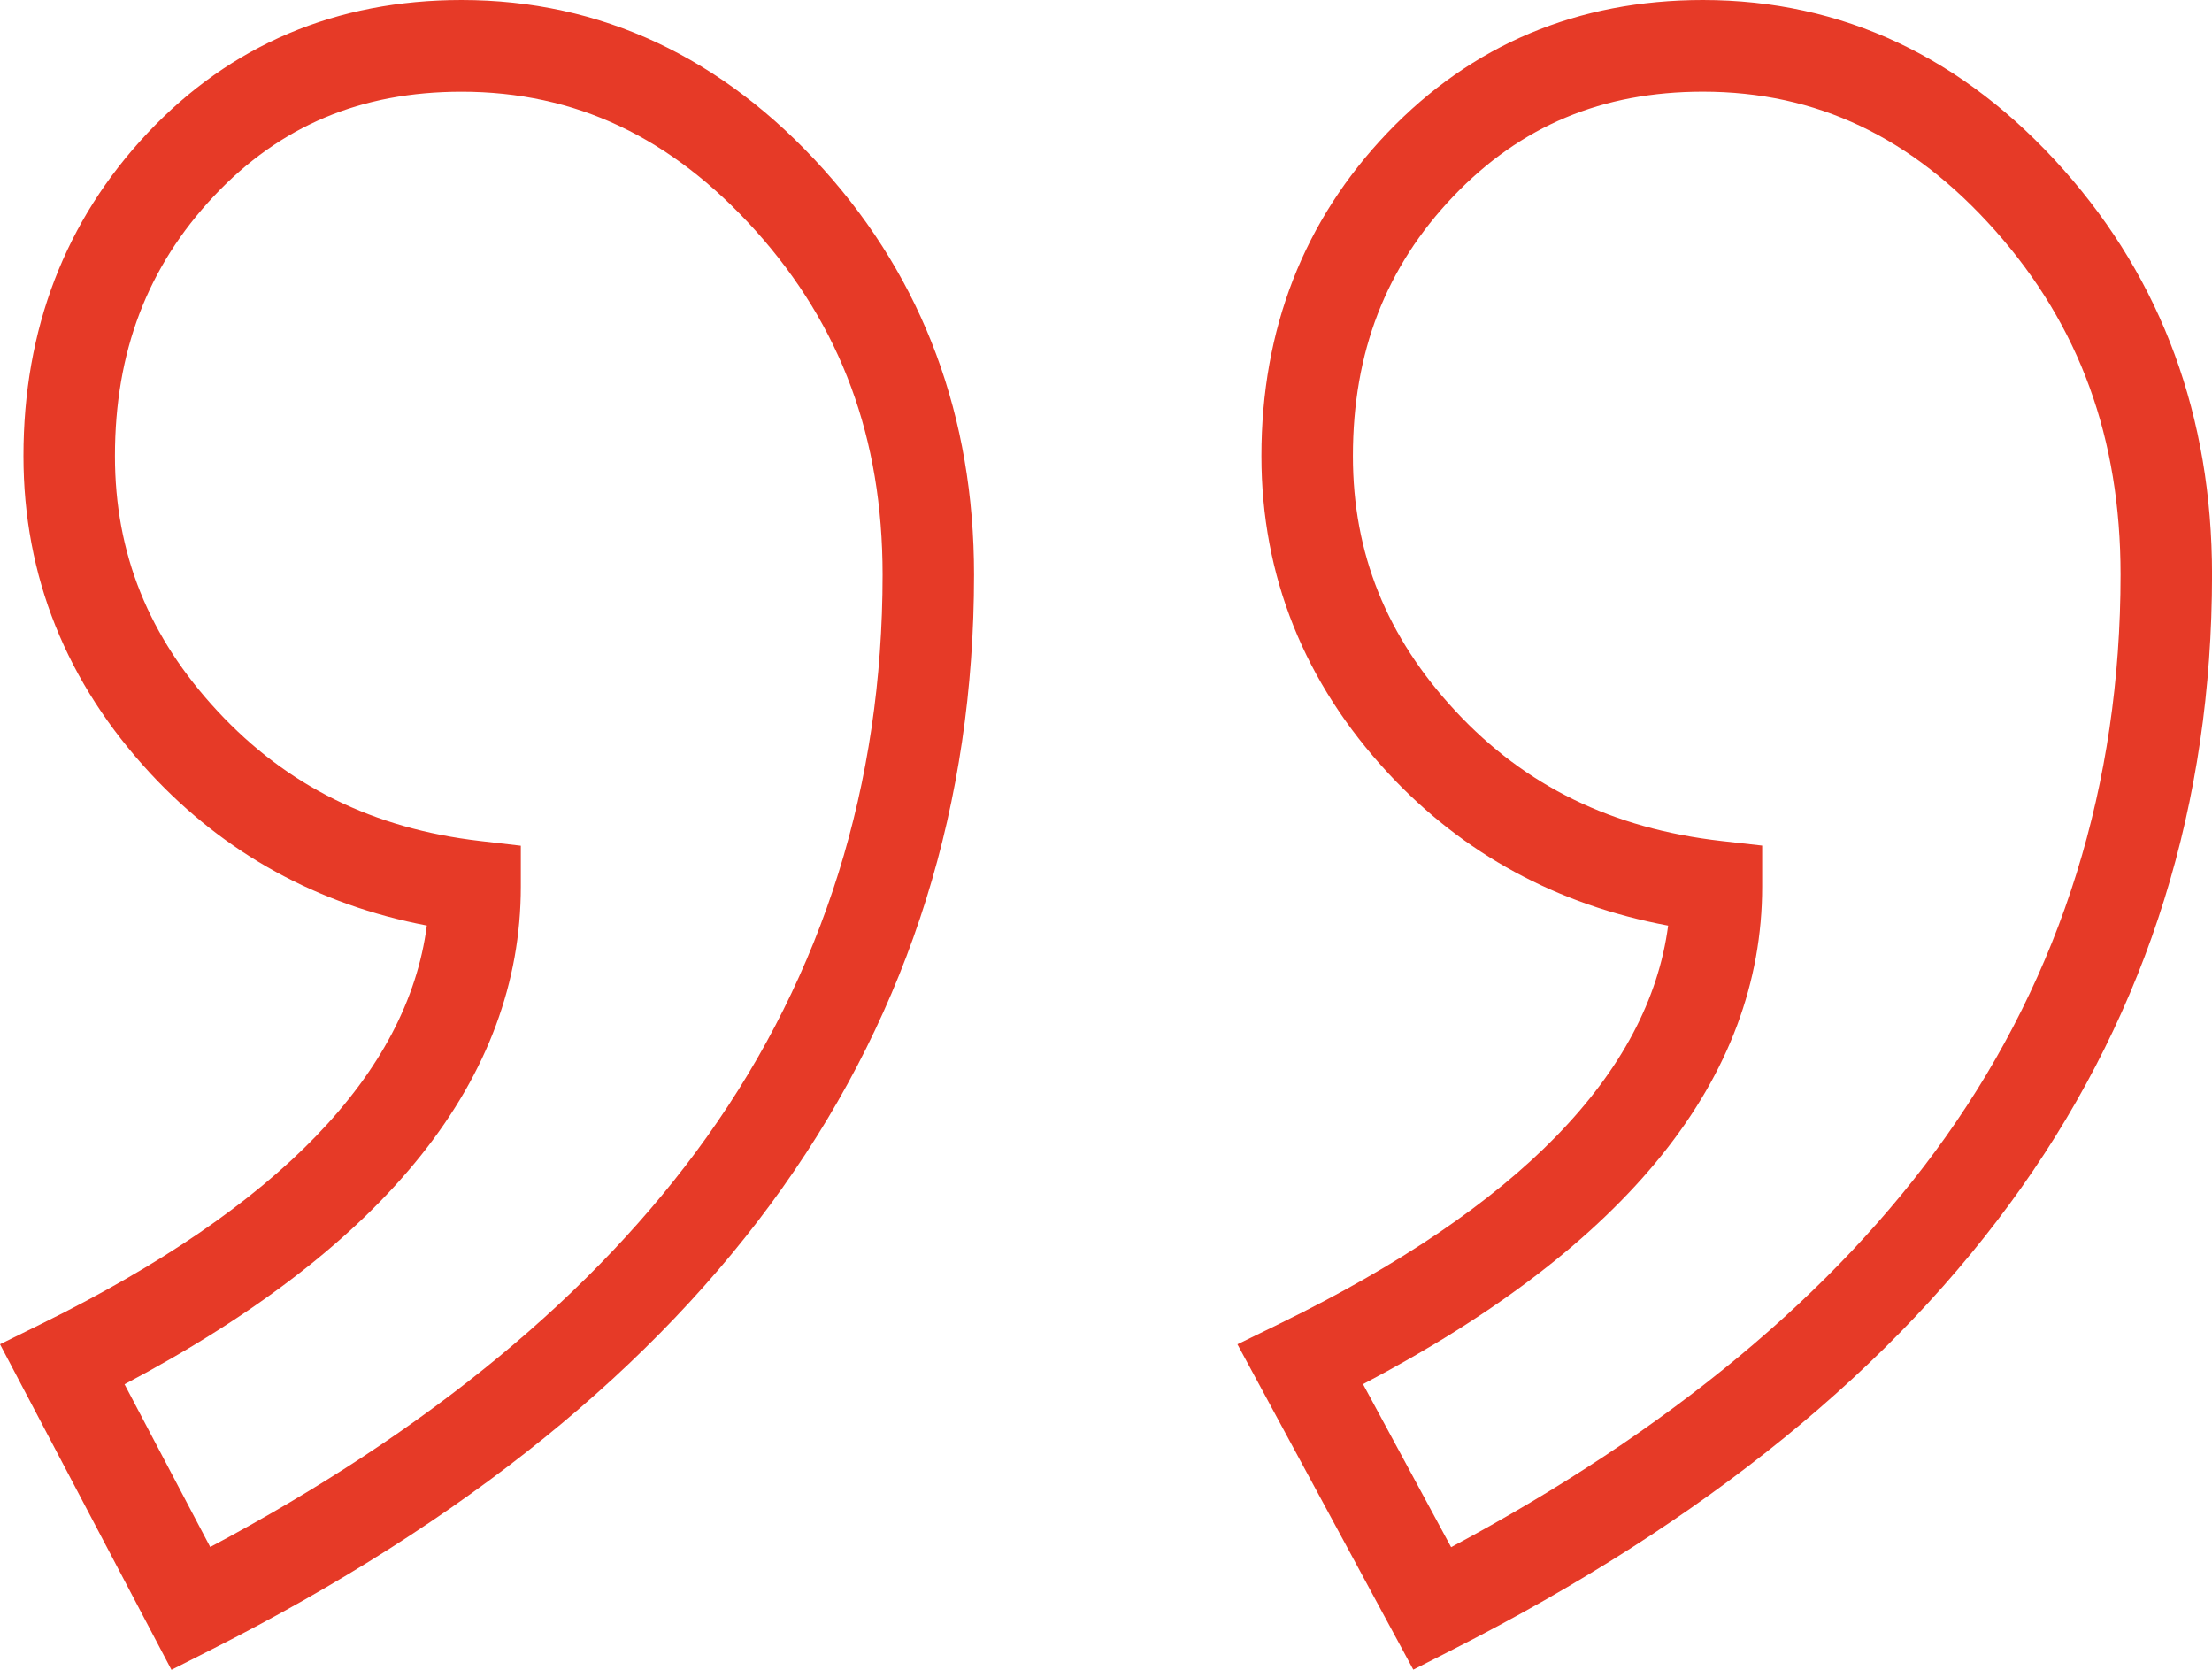
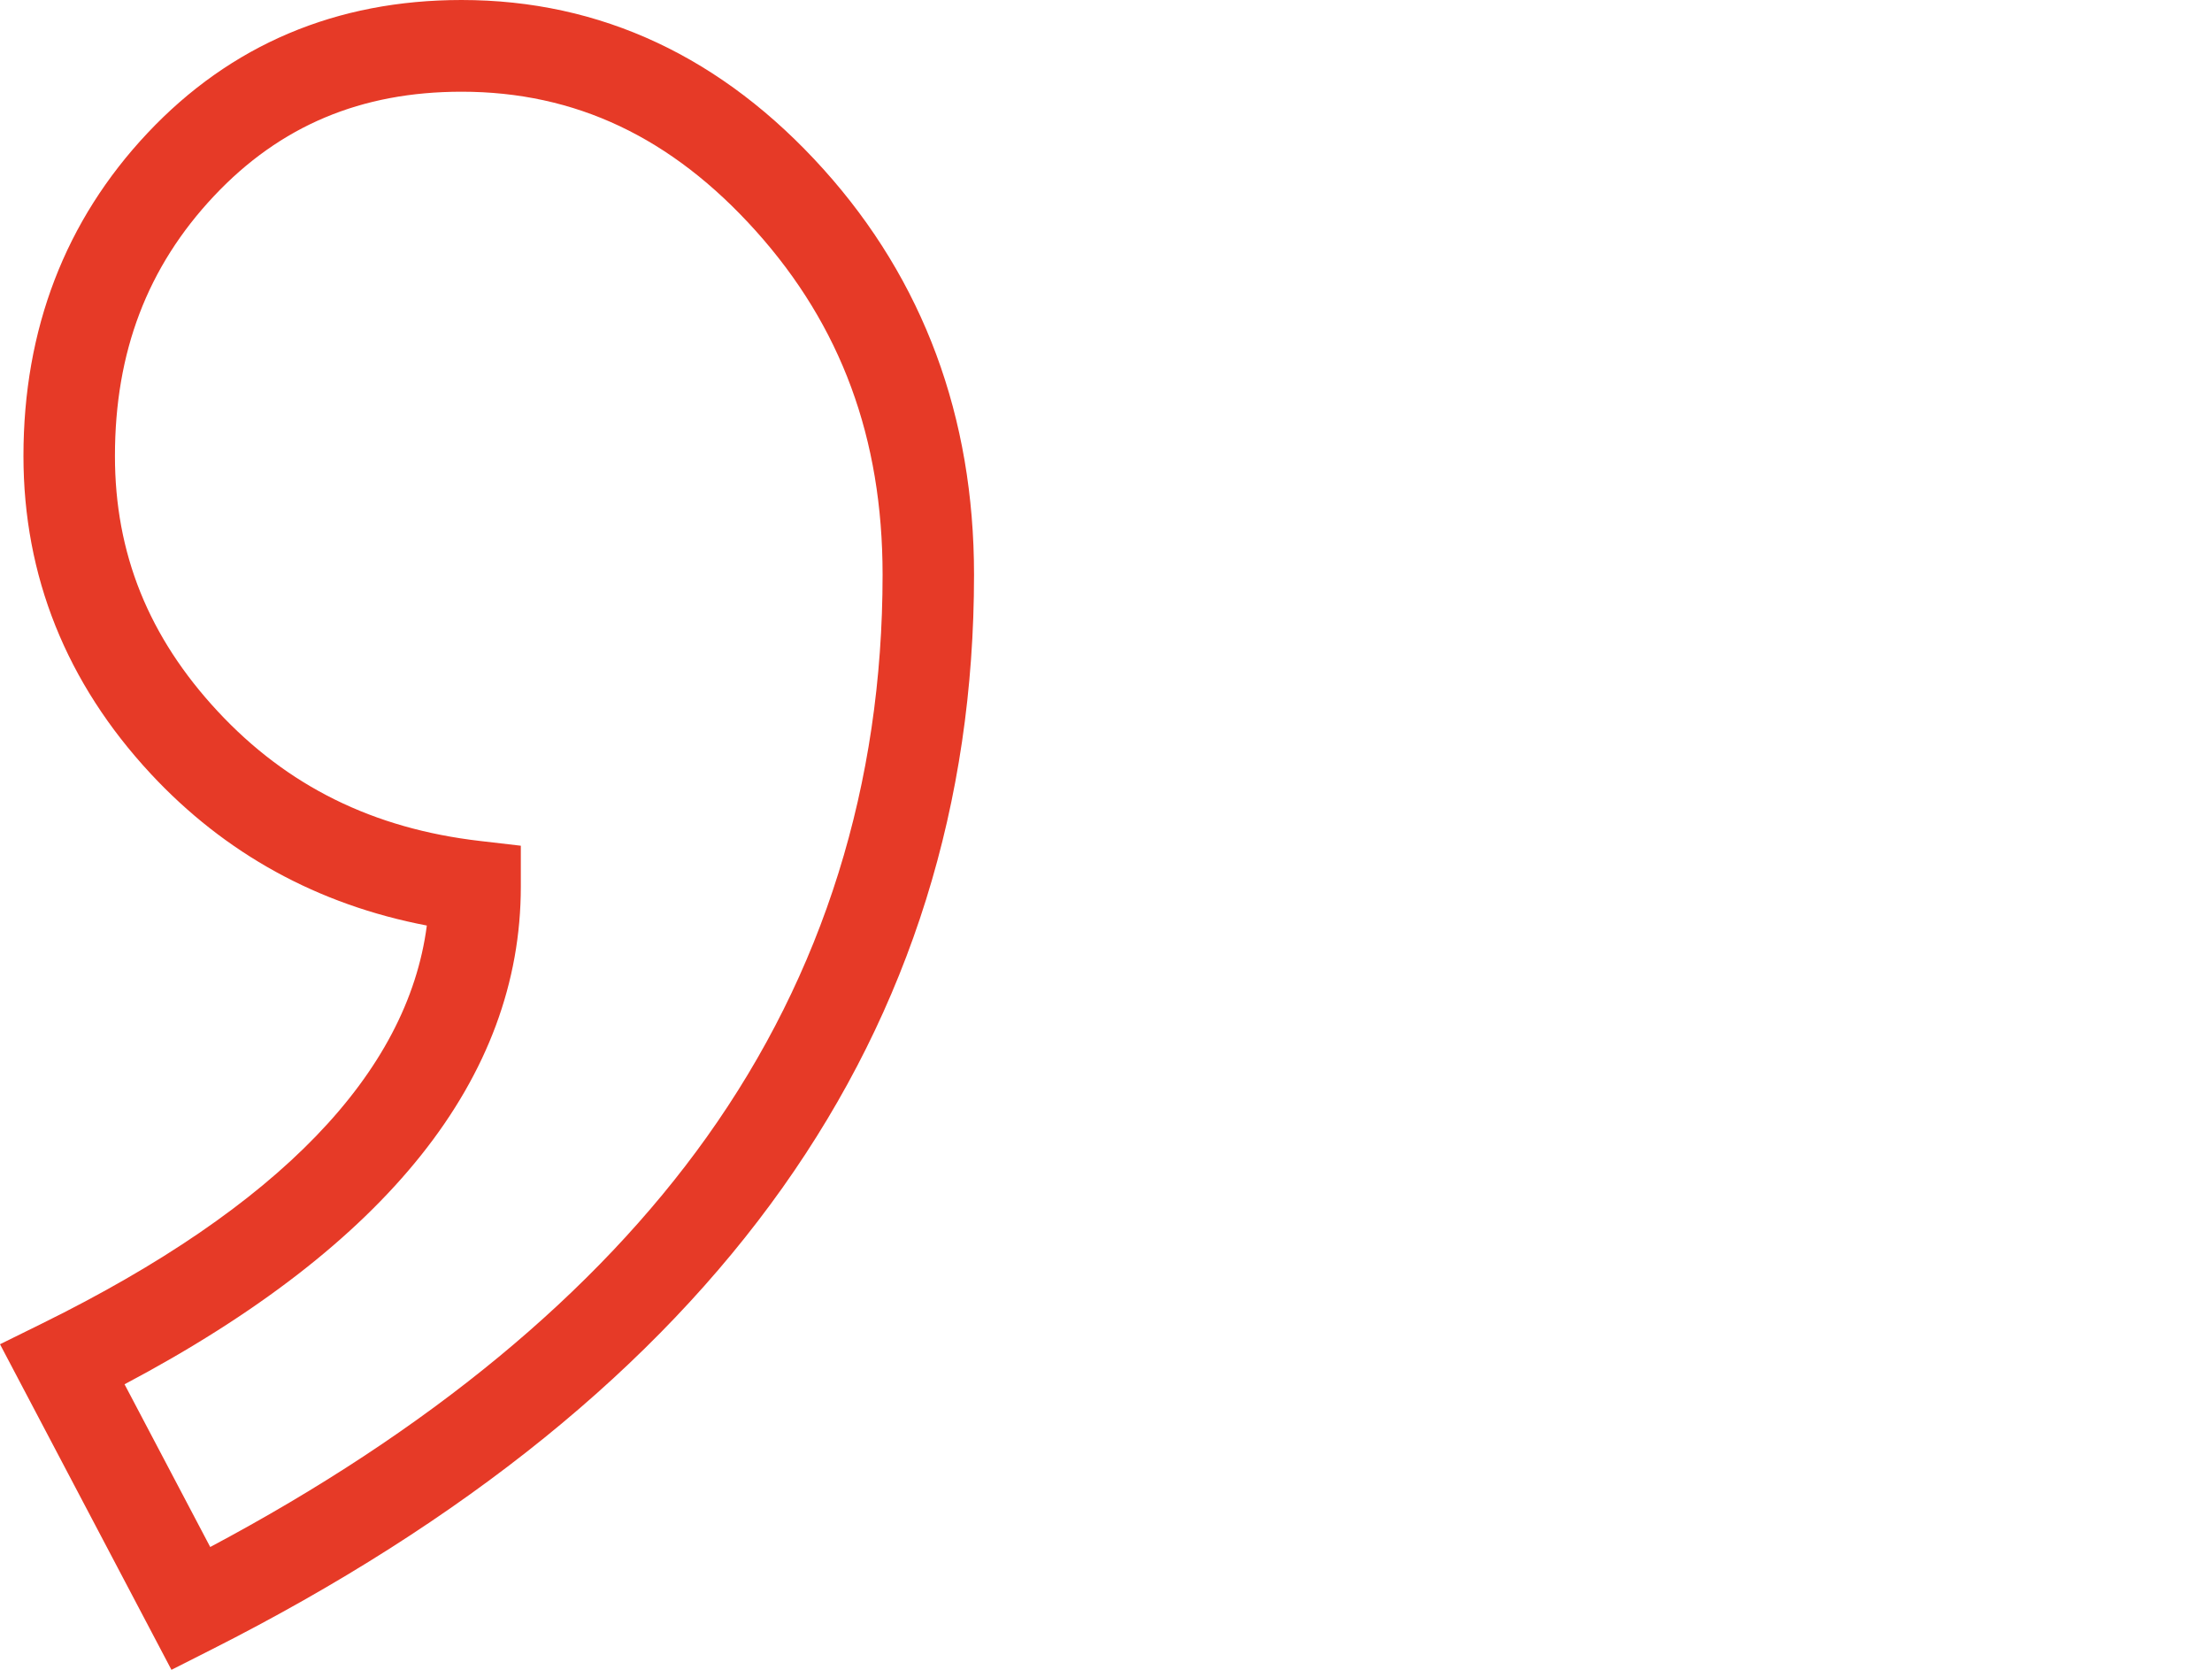
<svg xmlns="http://www.w3.org/2000/svg" width="53" height="40" viewBox="0 0 53 40" fill="none">
-   <path d="M49.441 4.063C47.046 1.367 44.139 0 40.802 0C37.802 0 35.259 1.07 33.243 3.181C31.24 5.278 30.224 7.883 30.224 10.924C30.224 13.797 31.25 16.358 33.273 18.534C35.059 20.454 37.307 21.676 39.969 22.173C39.504 25.71 36.384 28.911 30.677 31.7L29.649 32.202L33.863 39.996L34.814 39.513C46.882 33.384 53.001 24.721 53.001 13.766C53.001 9.987 51.803 6.722 49.441 4.063ZM34.769 37.062L32.658 33.157C39.006 29.824 42.222 25.818 42.222 21.237V20.256L41.249 20.146C38.63 19.849 36.546 18.832 34.877 17.037C33.221 15.256 32.416 13.256 32.416 10.924C32.416 8.434 33.204 6.398 34.826 4.699C36.435 3.015 38.39 2.196 40.802 2.196C43.525 2.196 45.815 3.284 47.804 5.523C49.826 7.799 50.809 10.496 50.809 13.766C50.809 18.787 49.398 23.32 46.615 27.239C43.96 30.978 39.978 34.279 34.769 37.062Z" fill="#E63A27" />
  <path d="M19.734 4.058C17.312 1.366 14.394 0 11.059 0C8.056 0 5.524 1.073 3.535 3.187C1.562 5.284 0.562 7.887 0.562 10.924C0.562 13.798 1.588 16.358 3.611 18.535C5.393 20.451 7.614 21.671 10.227 22.171C9.767 25.71 6.673 28.913 1.012 31.702L0 32.201L4.108 40L5.069 39.514C17.192 33.385 23.338 24.723 23.338 13.767C23.338 9.984 22.125 6.718 19.734 4.058ZM5.037 37.058L2.984 33.16C9.285 29.826 12.479 25.818 12.479 21.237V20.259L11.508 20.146C8.943 19.85 6.884 18.833 5.215 17.038C3.559 15.256 2.754 13.256 2.754 10.924C2.754 8.431 3.531 6.393 5.129 4.694C6.711 3.014 8.65 2.197 11.059 2.197C13.784 2.197 16.09 3.286 18.106 5.528C20.152 7.804 21.147 10.498 21.147 13.767C21.147 18.787 19.73 23.319 16.934 27.238C14.268 30.976 10.268 34.276 5.037 37.058Z" fill="#E63A27" />
</svg>